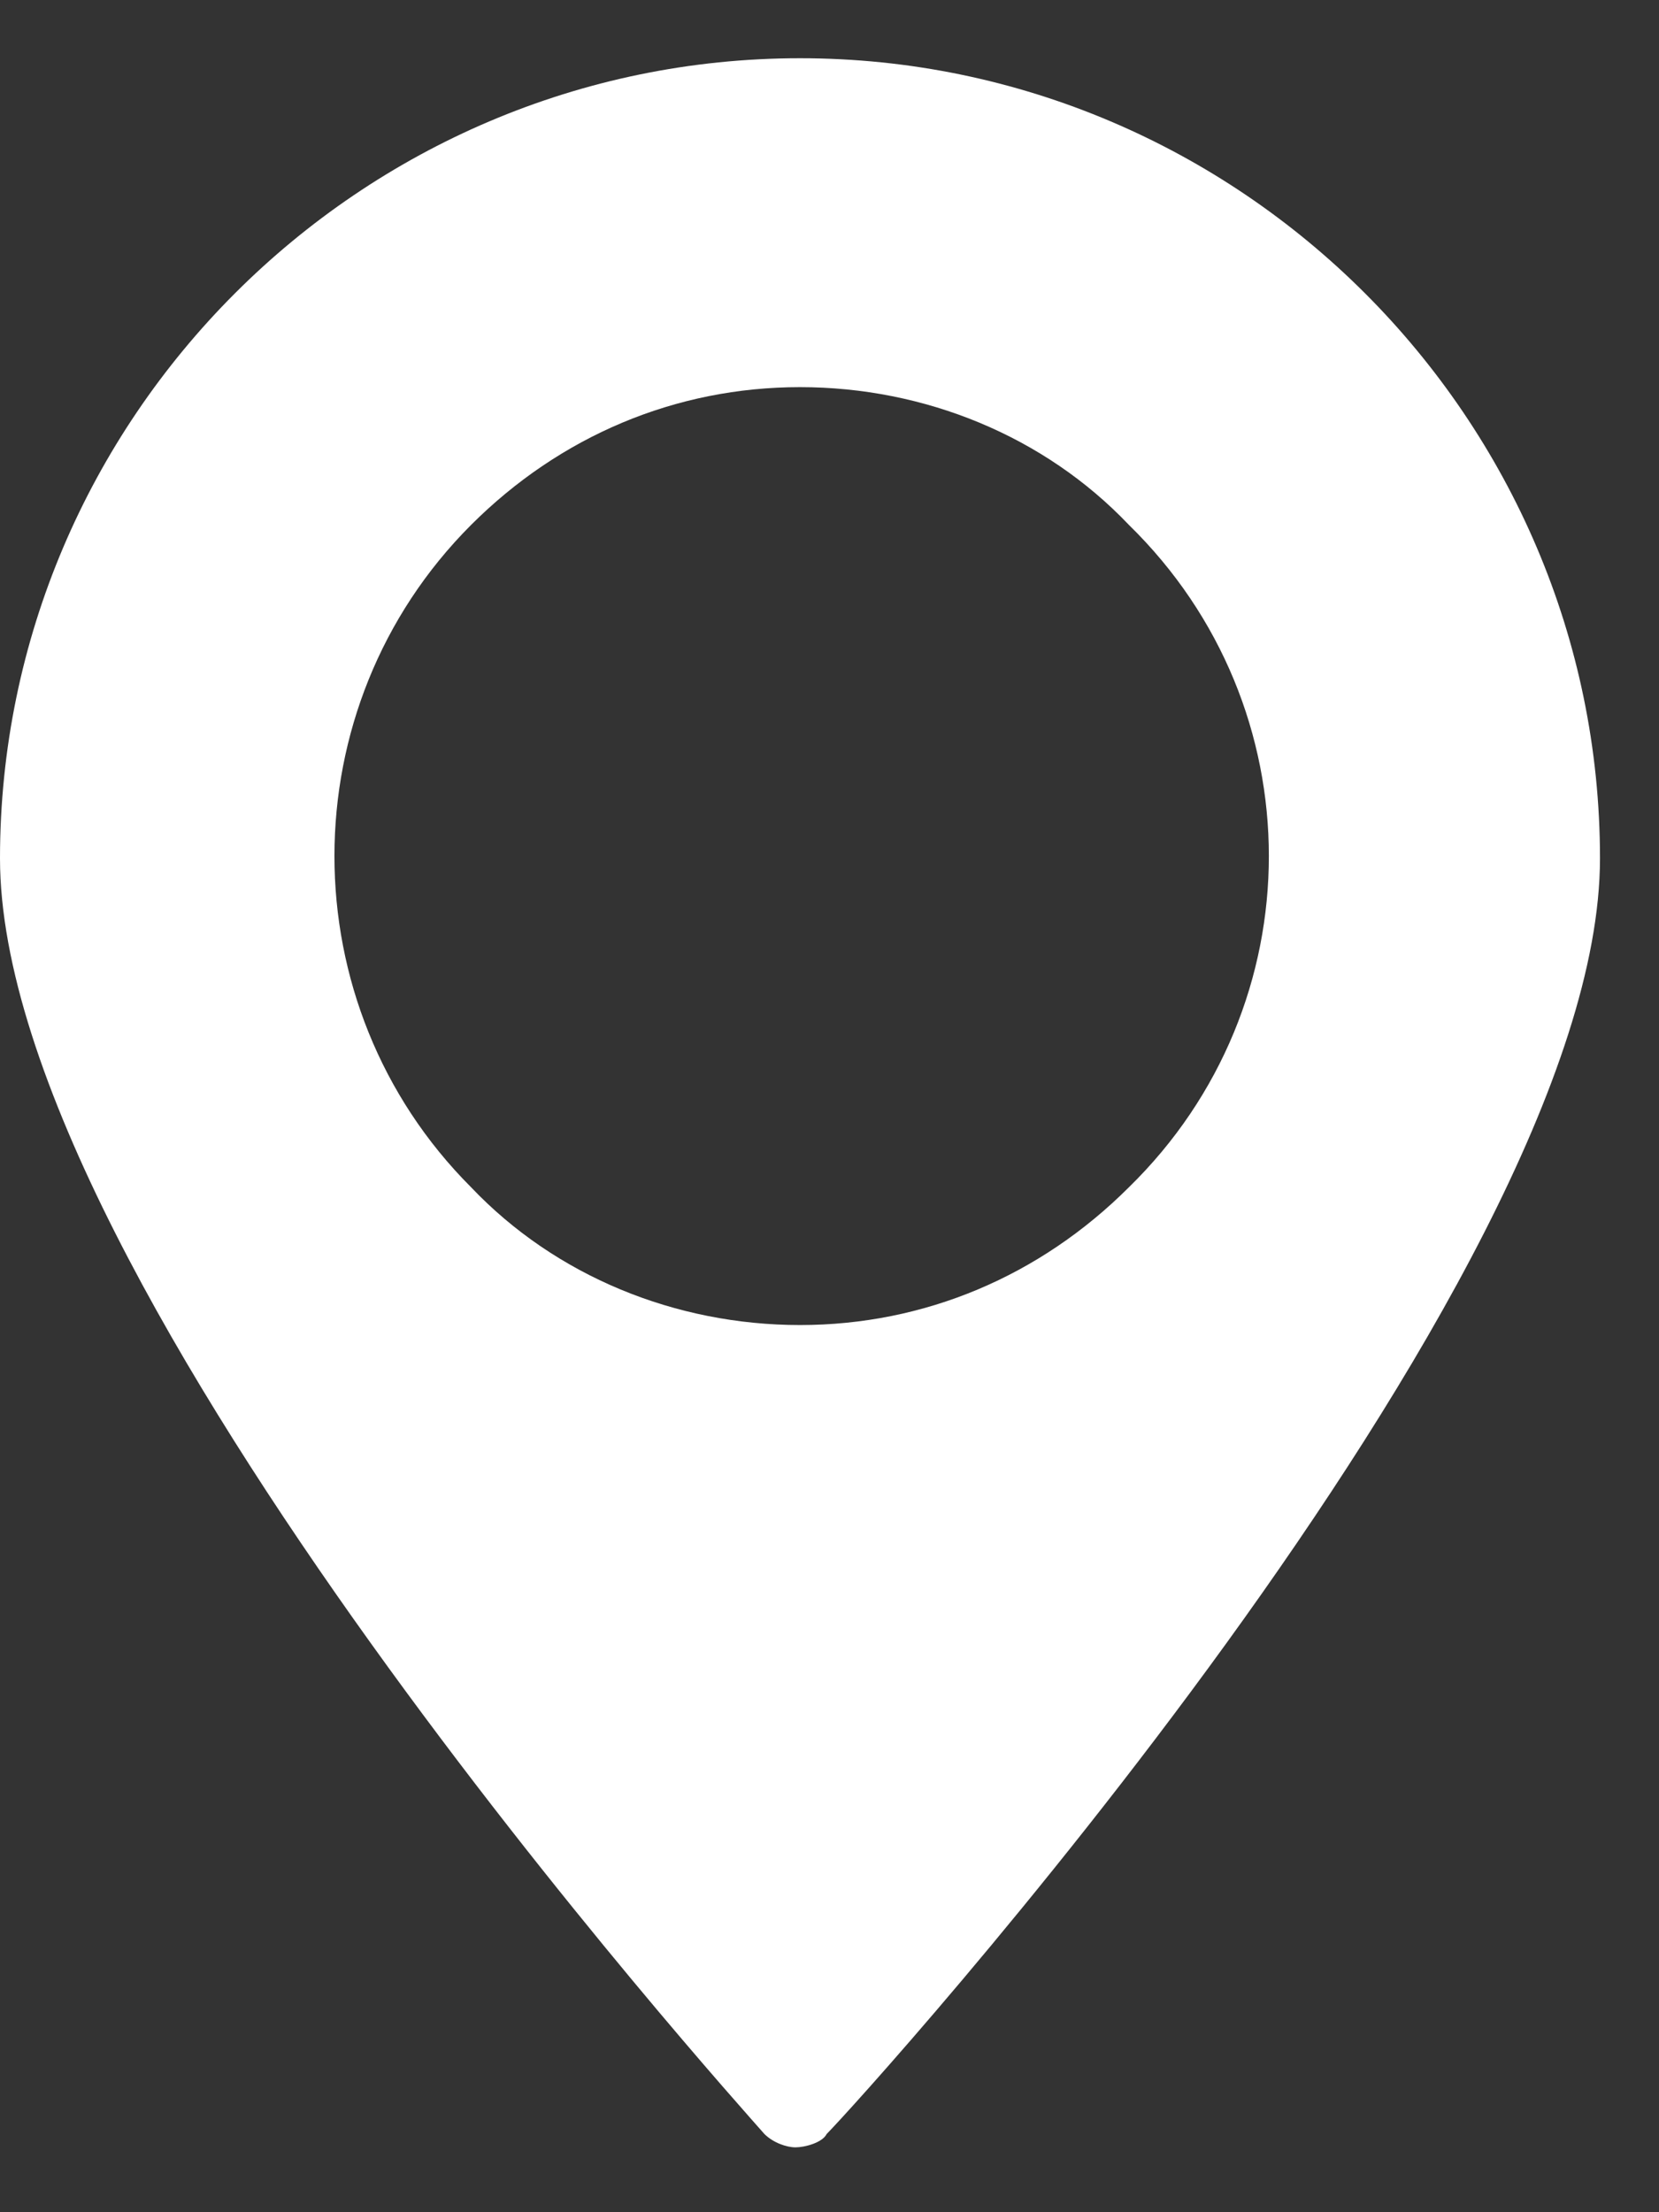
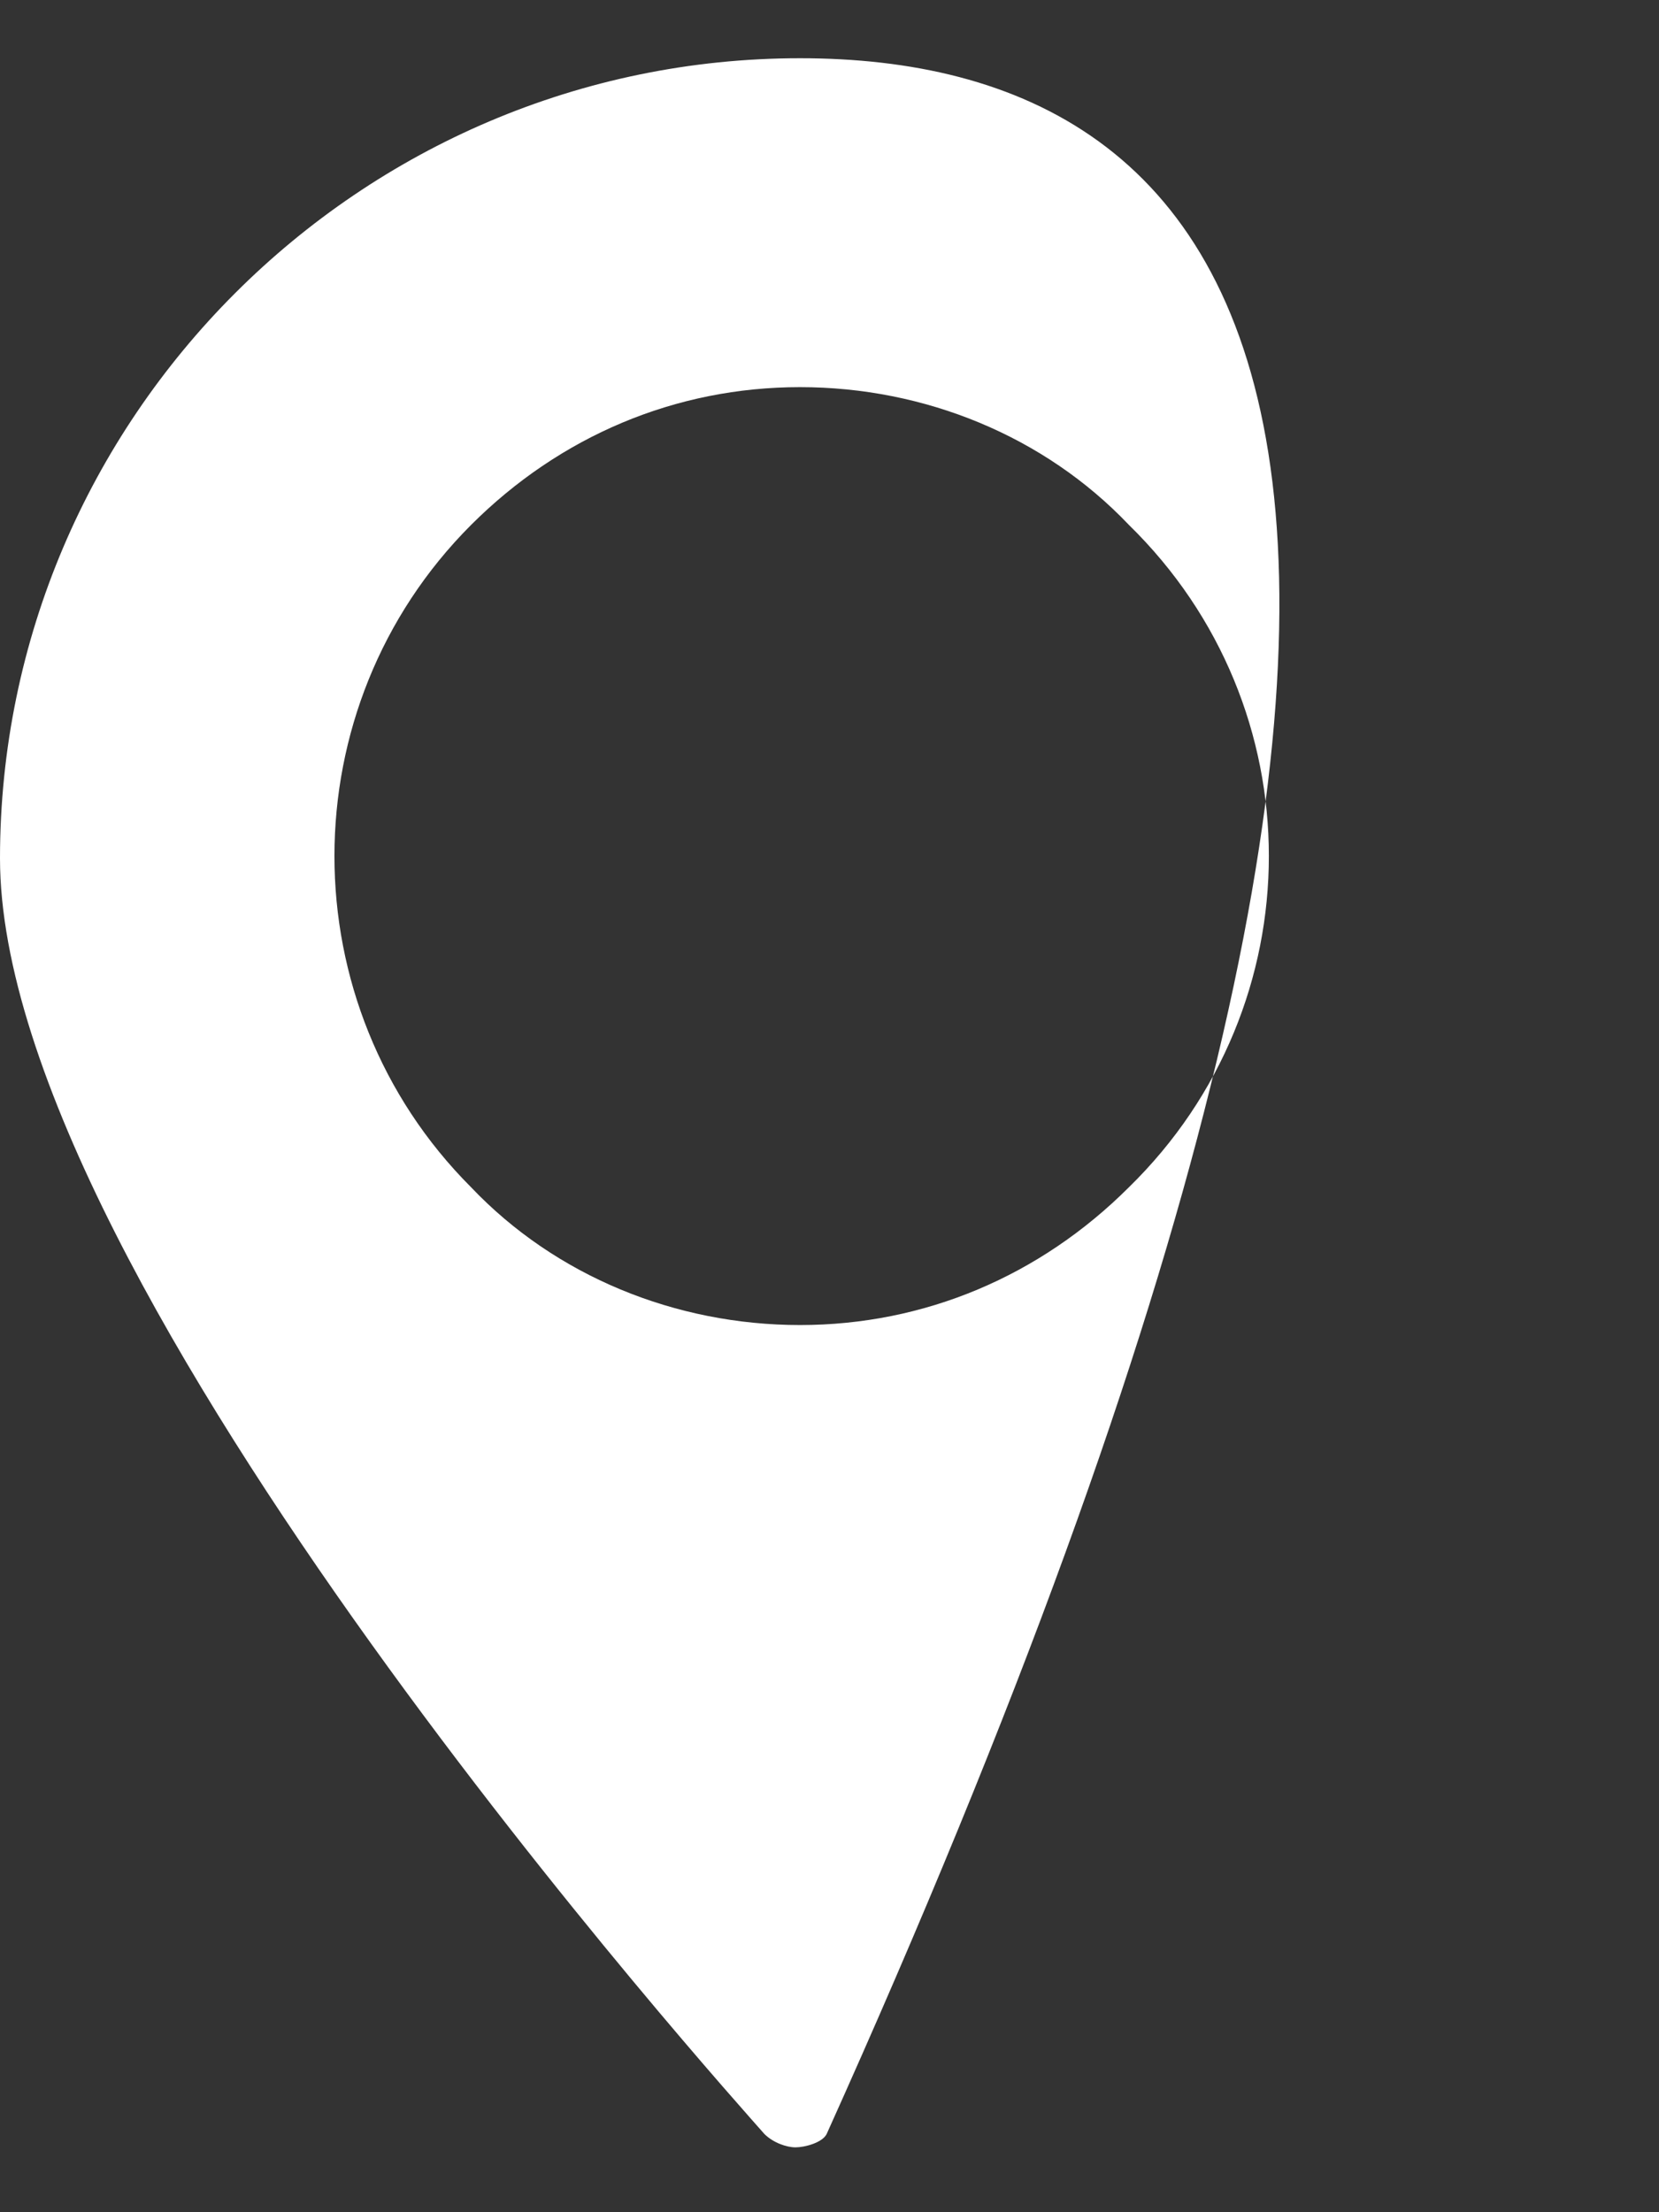
<svg xmlns="http://www.w3.org/2000/svg" width="21" height="28" viewBox="0 0 21 28" fill="none">
  <rect x="0" y="0" width="21" height="28" fill="#333333" stroke="none" />
-   <path d="M10.127 0.737C4.557 0.737 0 5.294 0 10.864C0 16.265 9.283 26.56 9.676 27.01C9.789 27.122 9.958 27.179 10.07 27.179C10.183 27.179 10.408 27.122 10.464 27.01C10.914 26.56 20.253 16.265 20.253 10.864C20.253 5.294 15.696 0.737 10.127 0.737ZM14.29 15.027C13.164 16.152 11.702 16.771 10.127 16.771C8.551 16.771 7.032 16.152 5.963 15.027C3.657 12.72 3.657 8.951 5.963 6.644C7.089 5.519 8.551 4.9 10.127 4.9C11.702 4.9 13.221 5.519 14.29 6.644C16.652 8.951 16.652 12.72 14.29 15.027Z" fill="white" />
+   <path d="M10.127 0.737C4.557 0.737 0 5.294 0 10.864C0 16.265 9.283 26.56 9.676 27.01C9.789 27.122 9.958 27.179 10.07 27.179C10.183 27.179 10.408 27.122 10.464 27.01C20.253 5.294 15.696 0.737 10.127 0.737ZM14.29 15.027C13.164 16.152 11.702 16.771 10.127 16.771C8.551 16.771 7.032 16.152 5.963 15.027C3.657 12.72 3.657 8.951 5.963 6.644C7.089 5.519 8.551 4.9 10.127 4.9C11.702 4.9 13.221 5.519 14.29 6.644C16.652 8.951 16.652 12.72 14.29 15.027Z" fill="white" />
</svg>